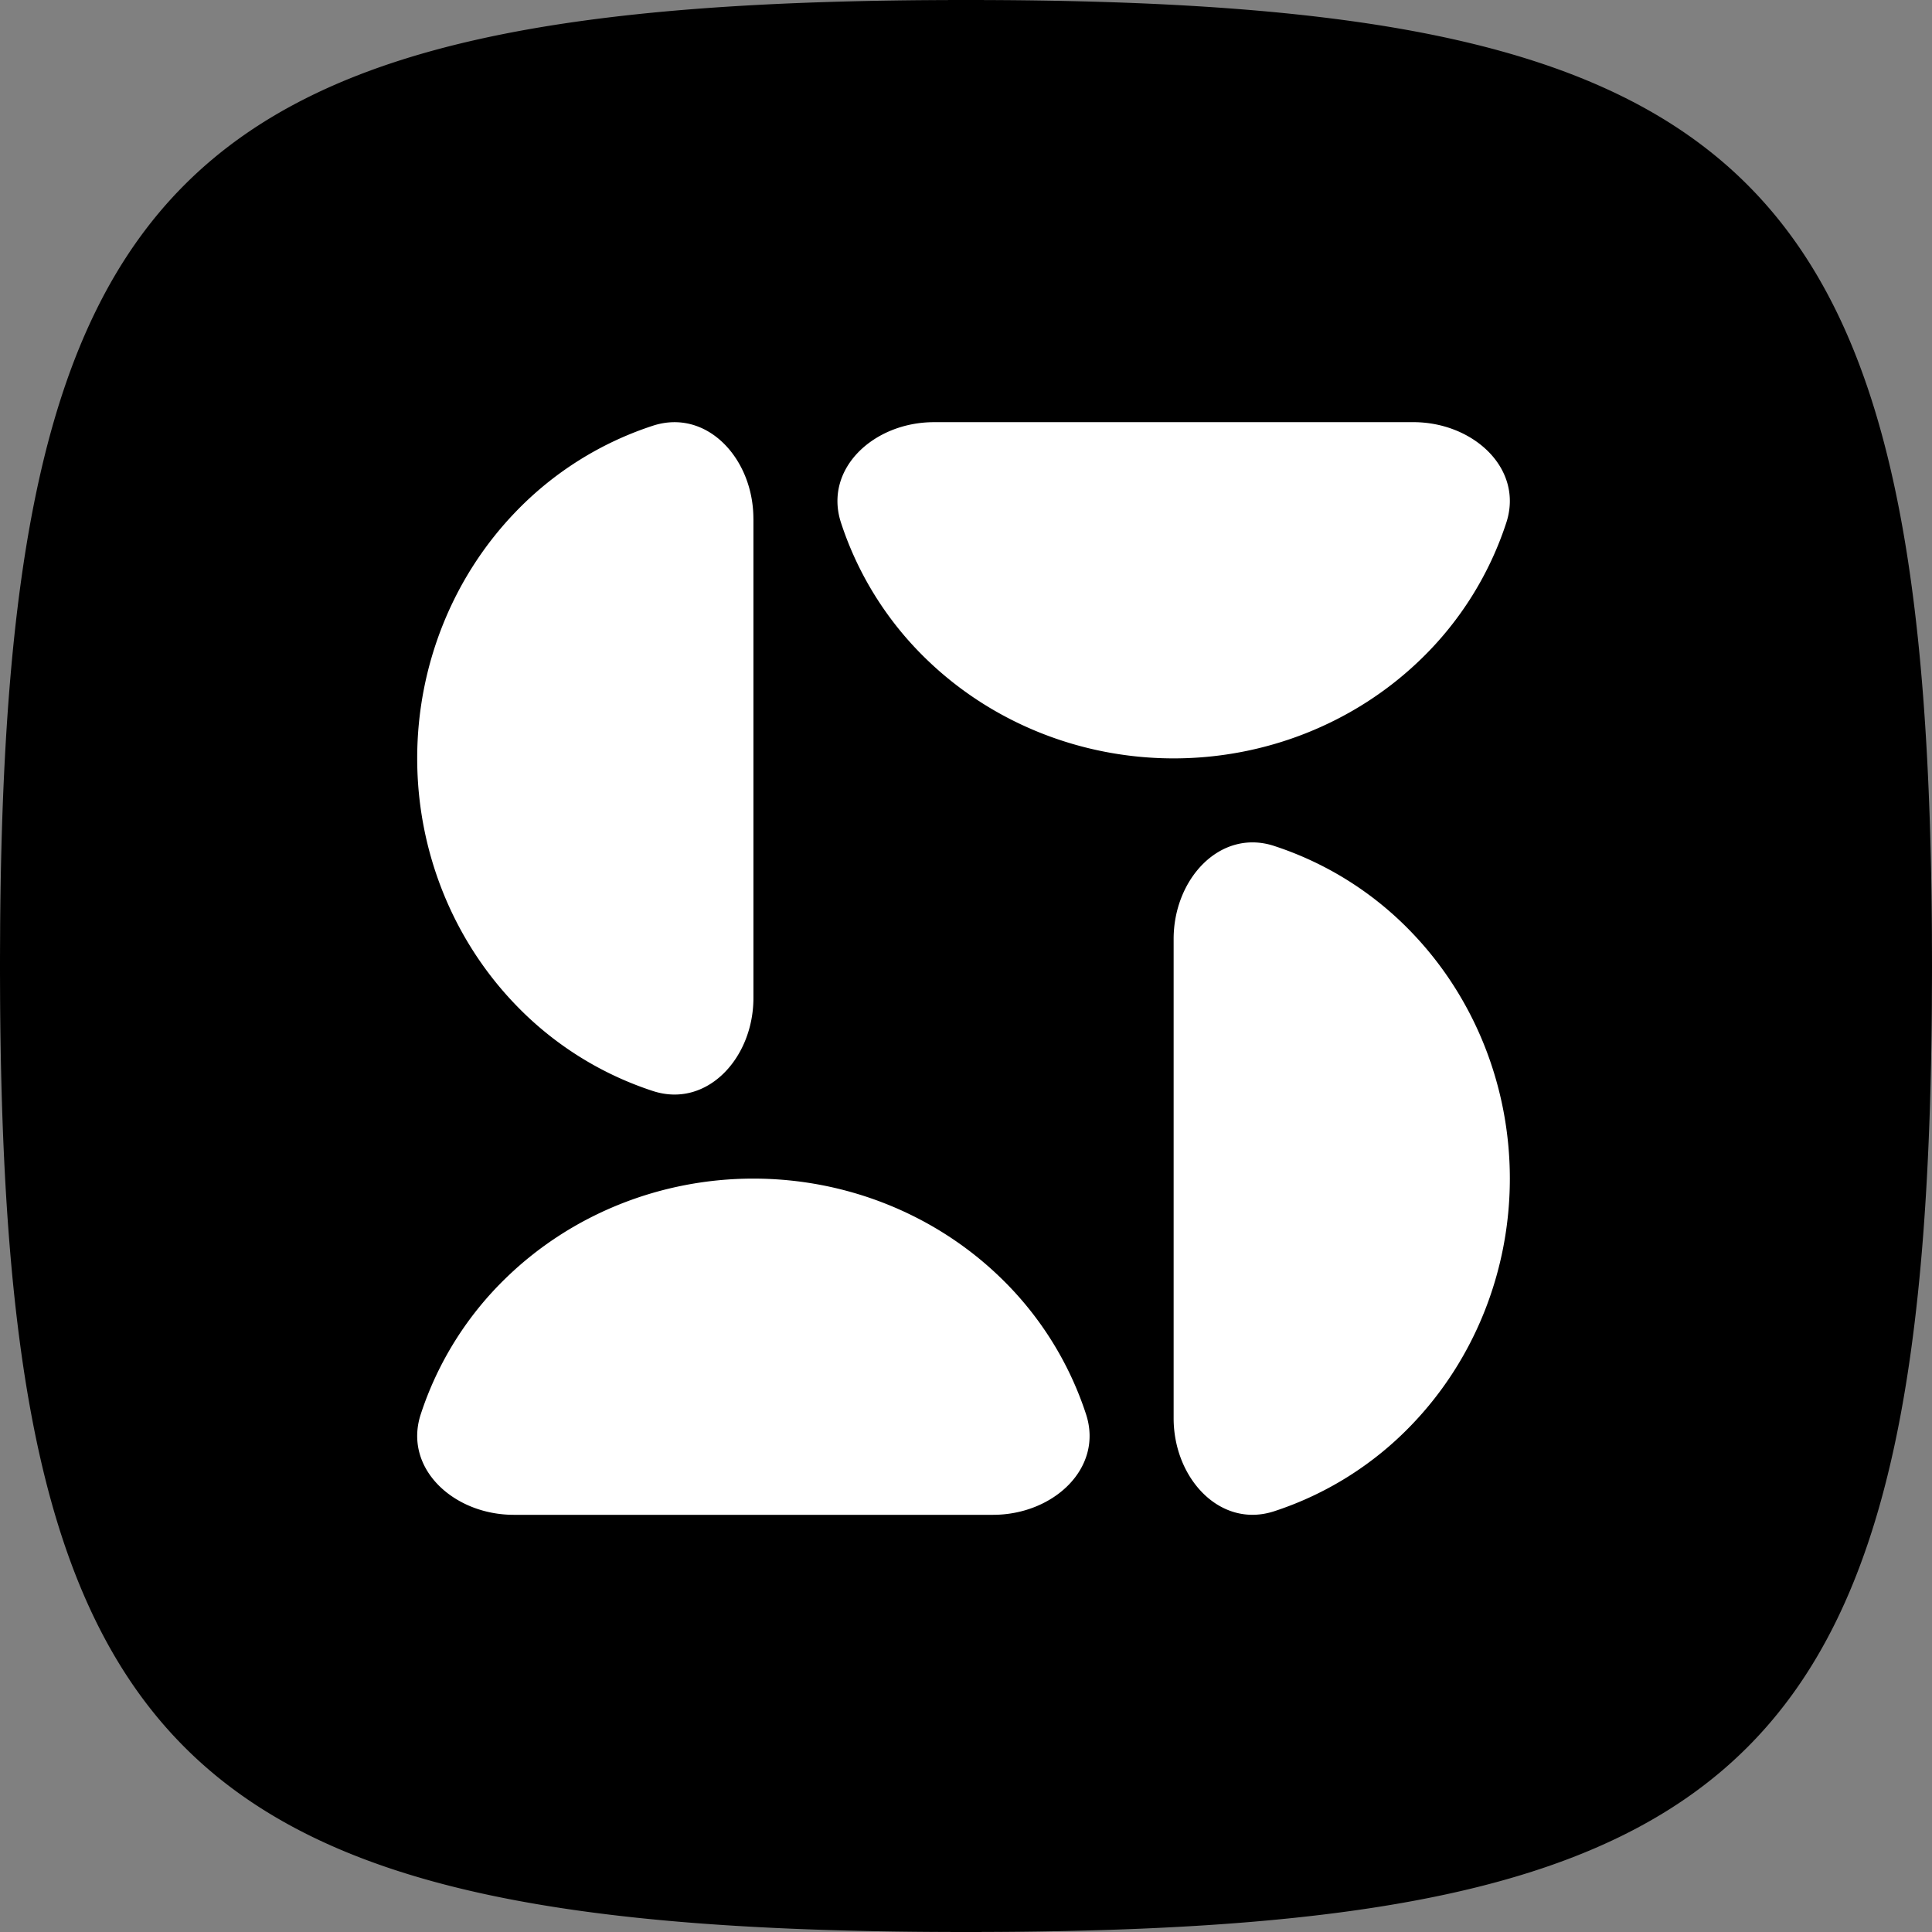
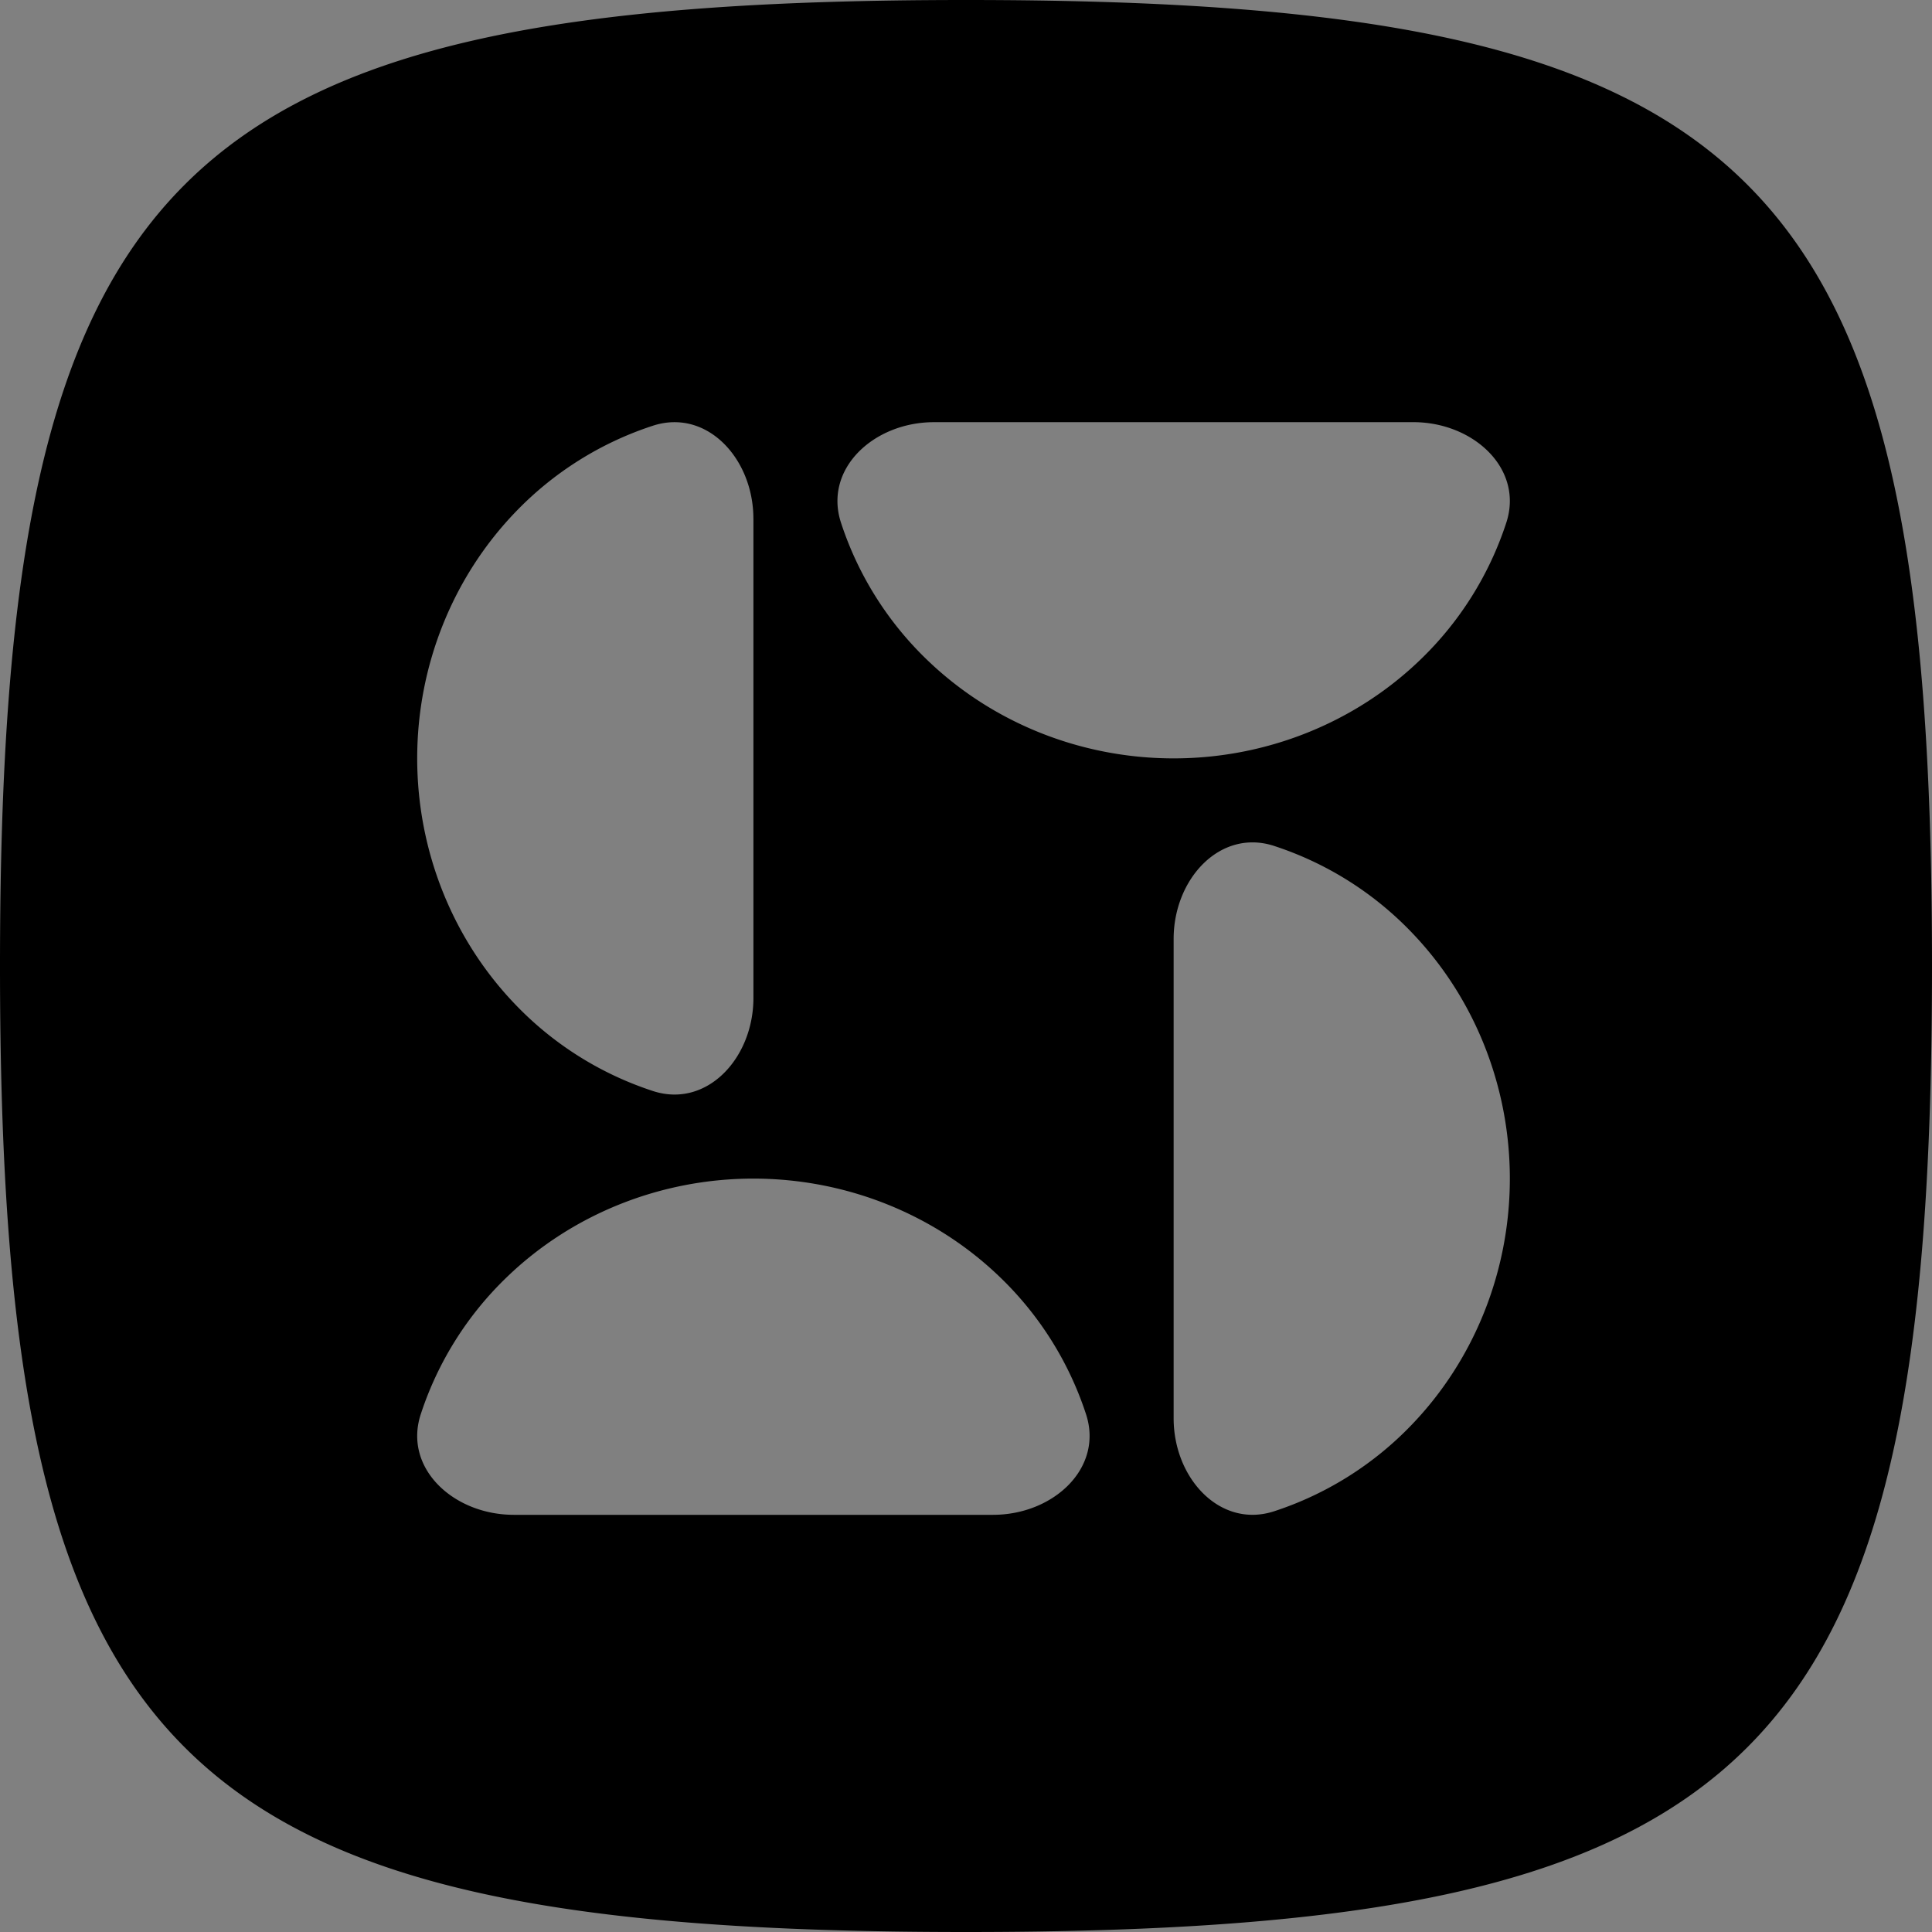
<svg xmlns="http://www.w3.org/2000/svg" width="136" height="136" fill="none">
  <rect width="100%" height="100%" fill="#808080" stroke="none" />
-   <rect width="136" height="136" fill="#fff" rx="68" />
  <path fill="#000" d="M68 0c55.998 0 68 12.002 68 68s-12.002 68-68 68S0 123.998 0 68 12.002 0 68 0ZM53.034 82.966c-6.508 0-12.75 2.493-17.351 6.931a23.527 23.527 0 0 0-6.068 9.666c-1.23 3.791 2.314 7.07 6.55 7.07h33.74c4.235 0 7.778-3.28 6.548-7.07a23.526 23.526 0 0 0-6.067-9.666c-4.602-4.438-10.844-6.931-17.352-6.931Zm36.652-23.42c-3.79-1.23-7.07 2.315-7.07 6.55v33.74c0 4.236 3.28 7.779 7.07 6.549a23.525 23.525 0 0 0 9.666-6.067c4.438-4.602 6.931-10.844 6.931-17.352 0-6.508-2.493-12.75-6.931-17.352a23.526 23.526 0 0 0-9.666-6.067ZM53.034 36.514c0-4.235-3.28-7.778-7.07-6.548A23.527 23.527 0 0 0 36.3 36.03c-4.438 4.602-6.932 10.845-6.932 17.353 0 6.508 2.494 12.75 6.932 17.351a23.527 23.527 0 0 0 9.666 6.068c3.79 1.23 7.07-2.314 7.07-6.55v-33.74Zm12.712-6.796c-4.235 0-7.778 3.28-6.548 7.07a23.526 23.526 0 0 0 6.067 9.665c4.602 4.438 10.844 6.932 17.352 6.932 6.508 0 12.75-2.494 17.352-6.932a23.523 23.523 0 0 0 6.067-9.666c1.23-3.79-2.314-7.07-6.549-7.07h-33.74Z" />
</svg>